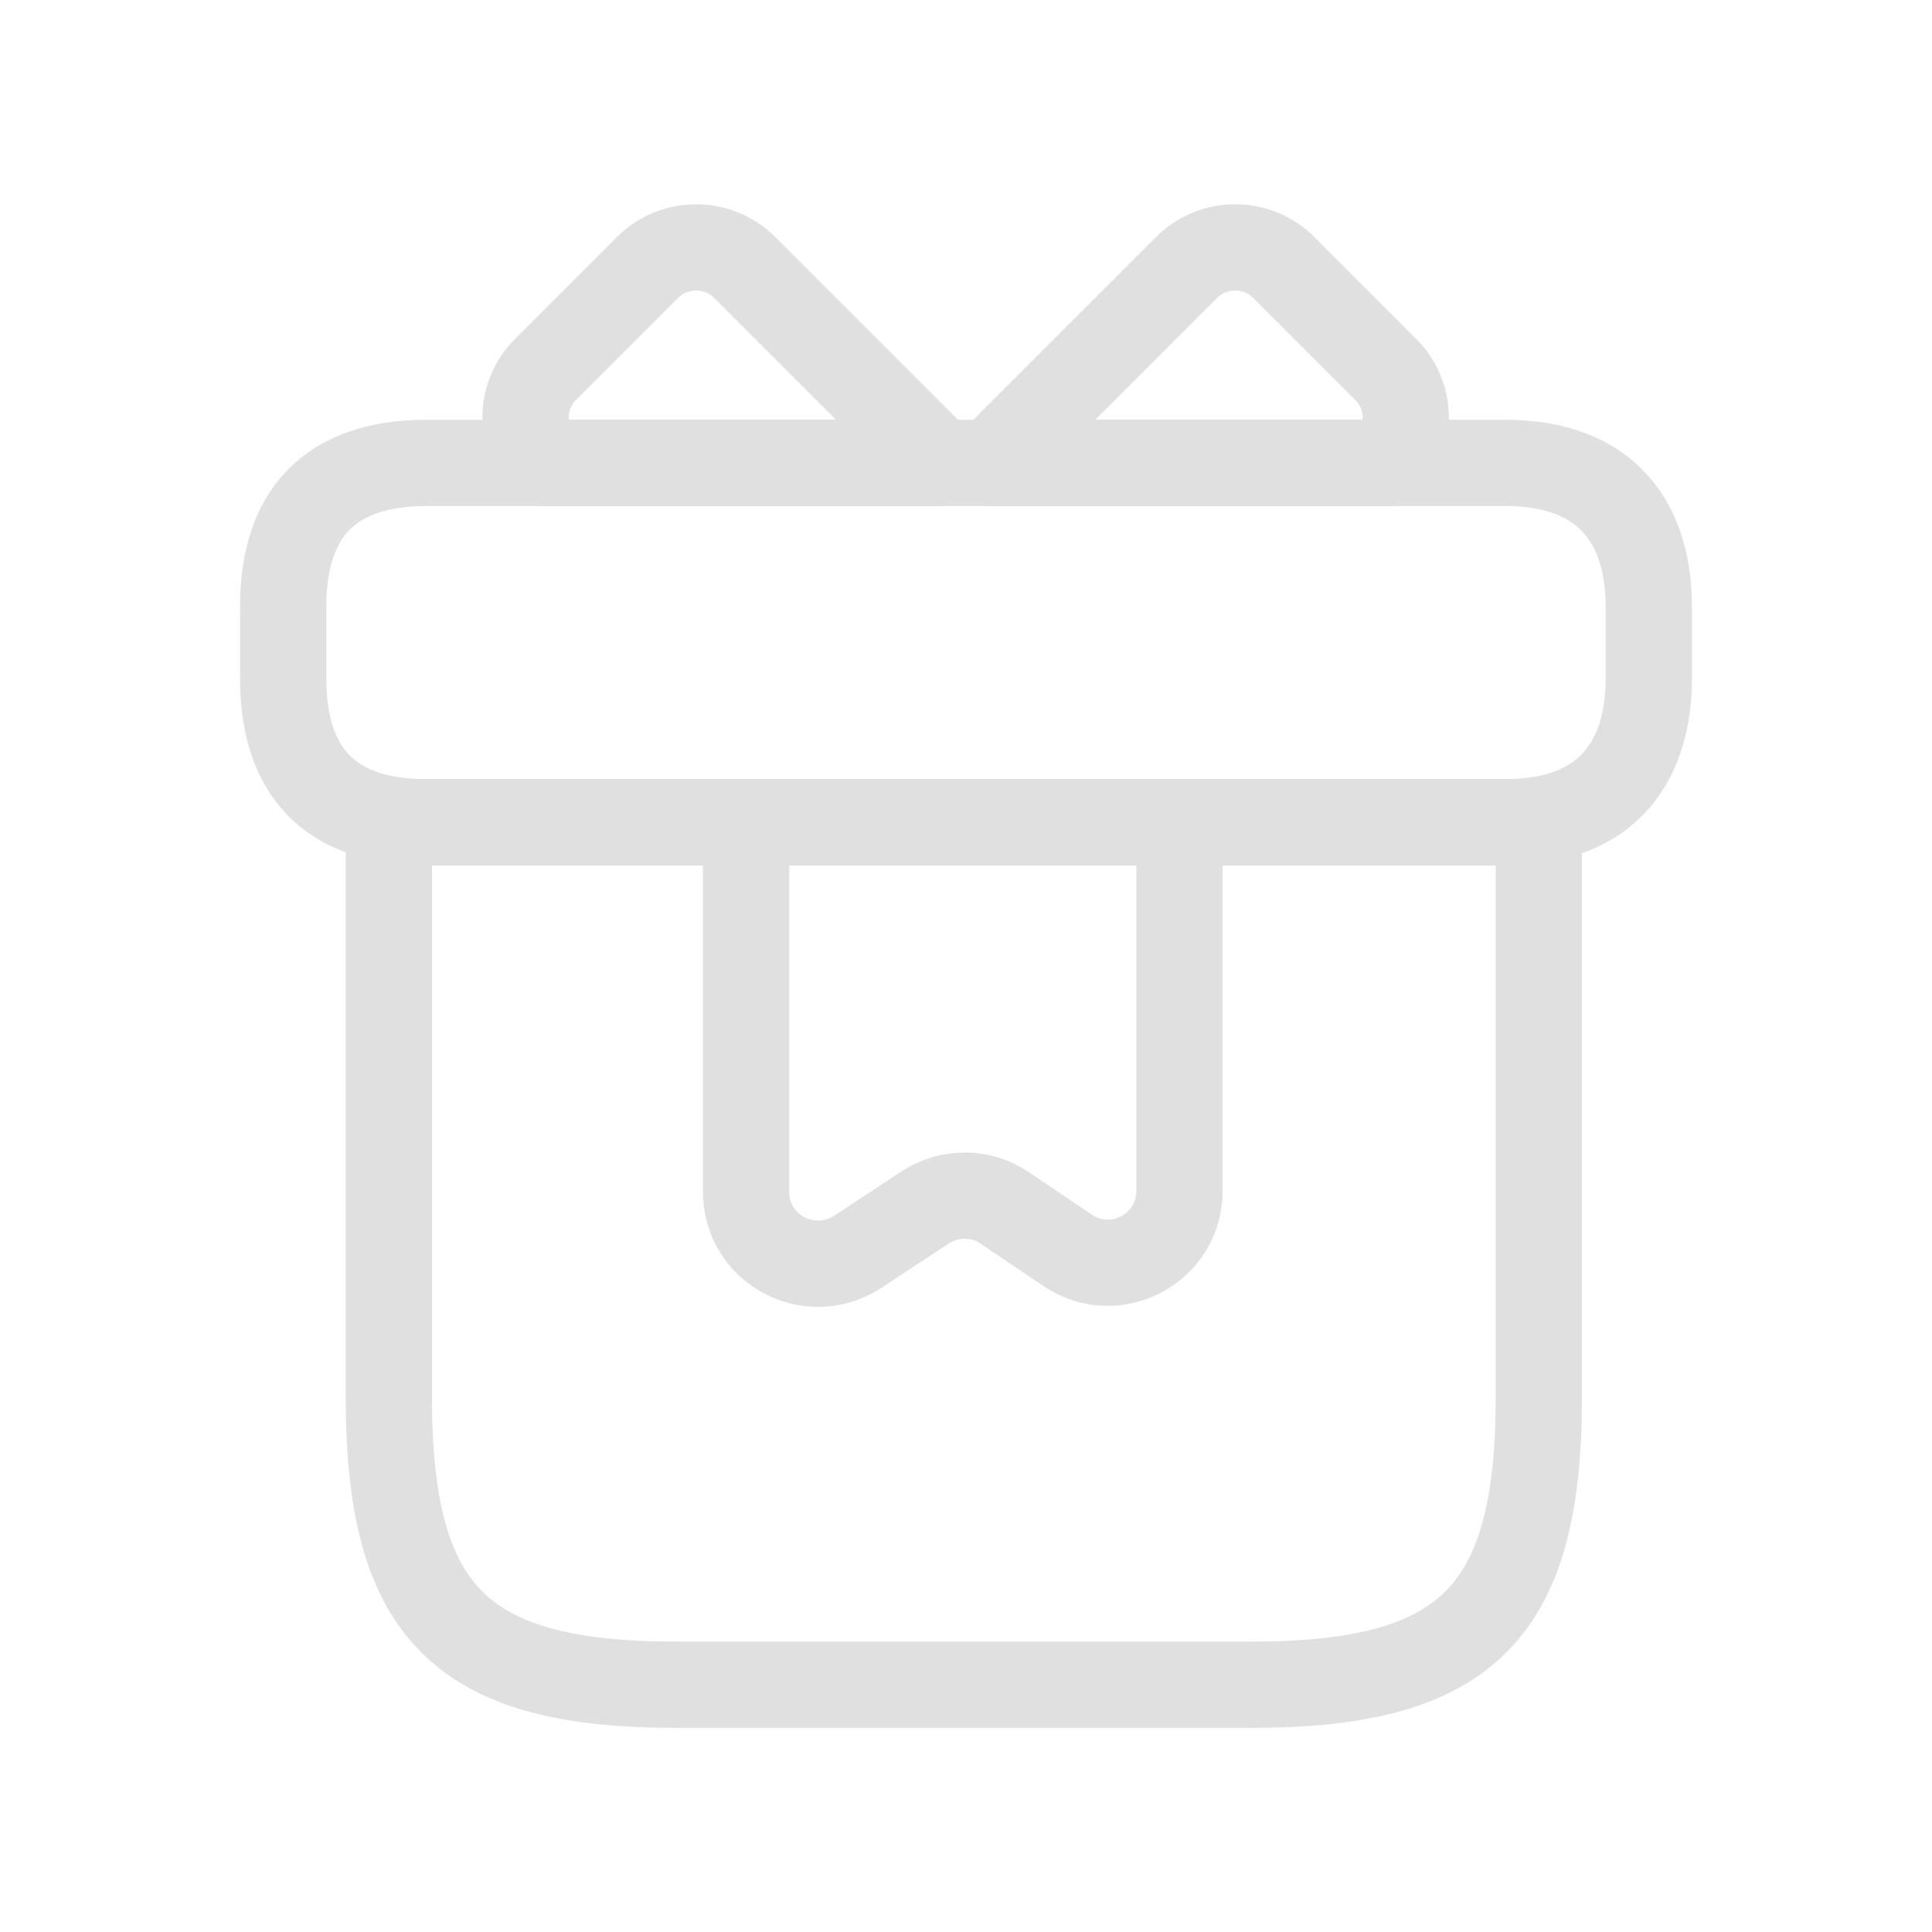
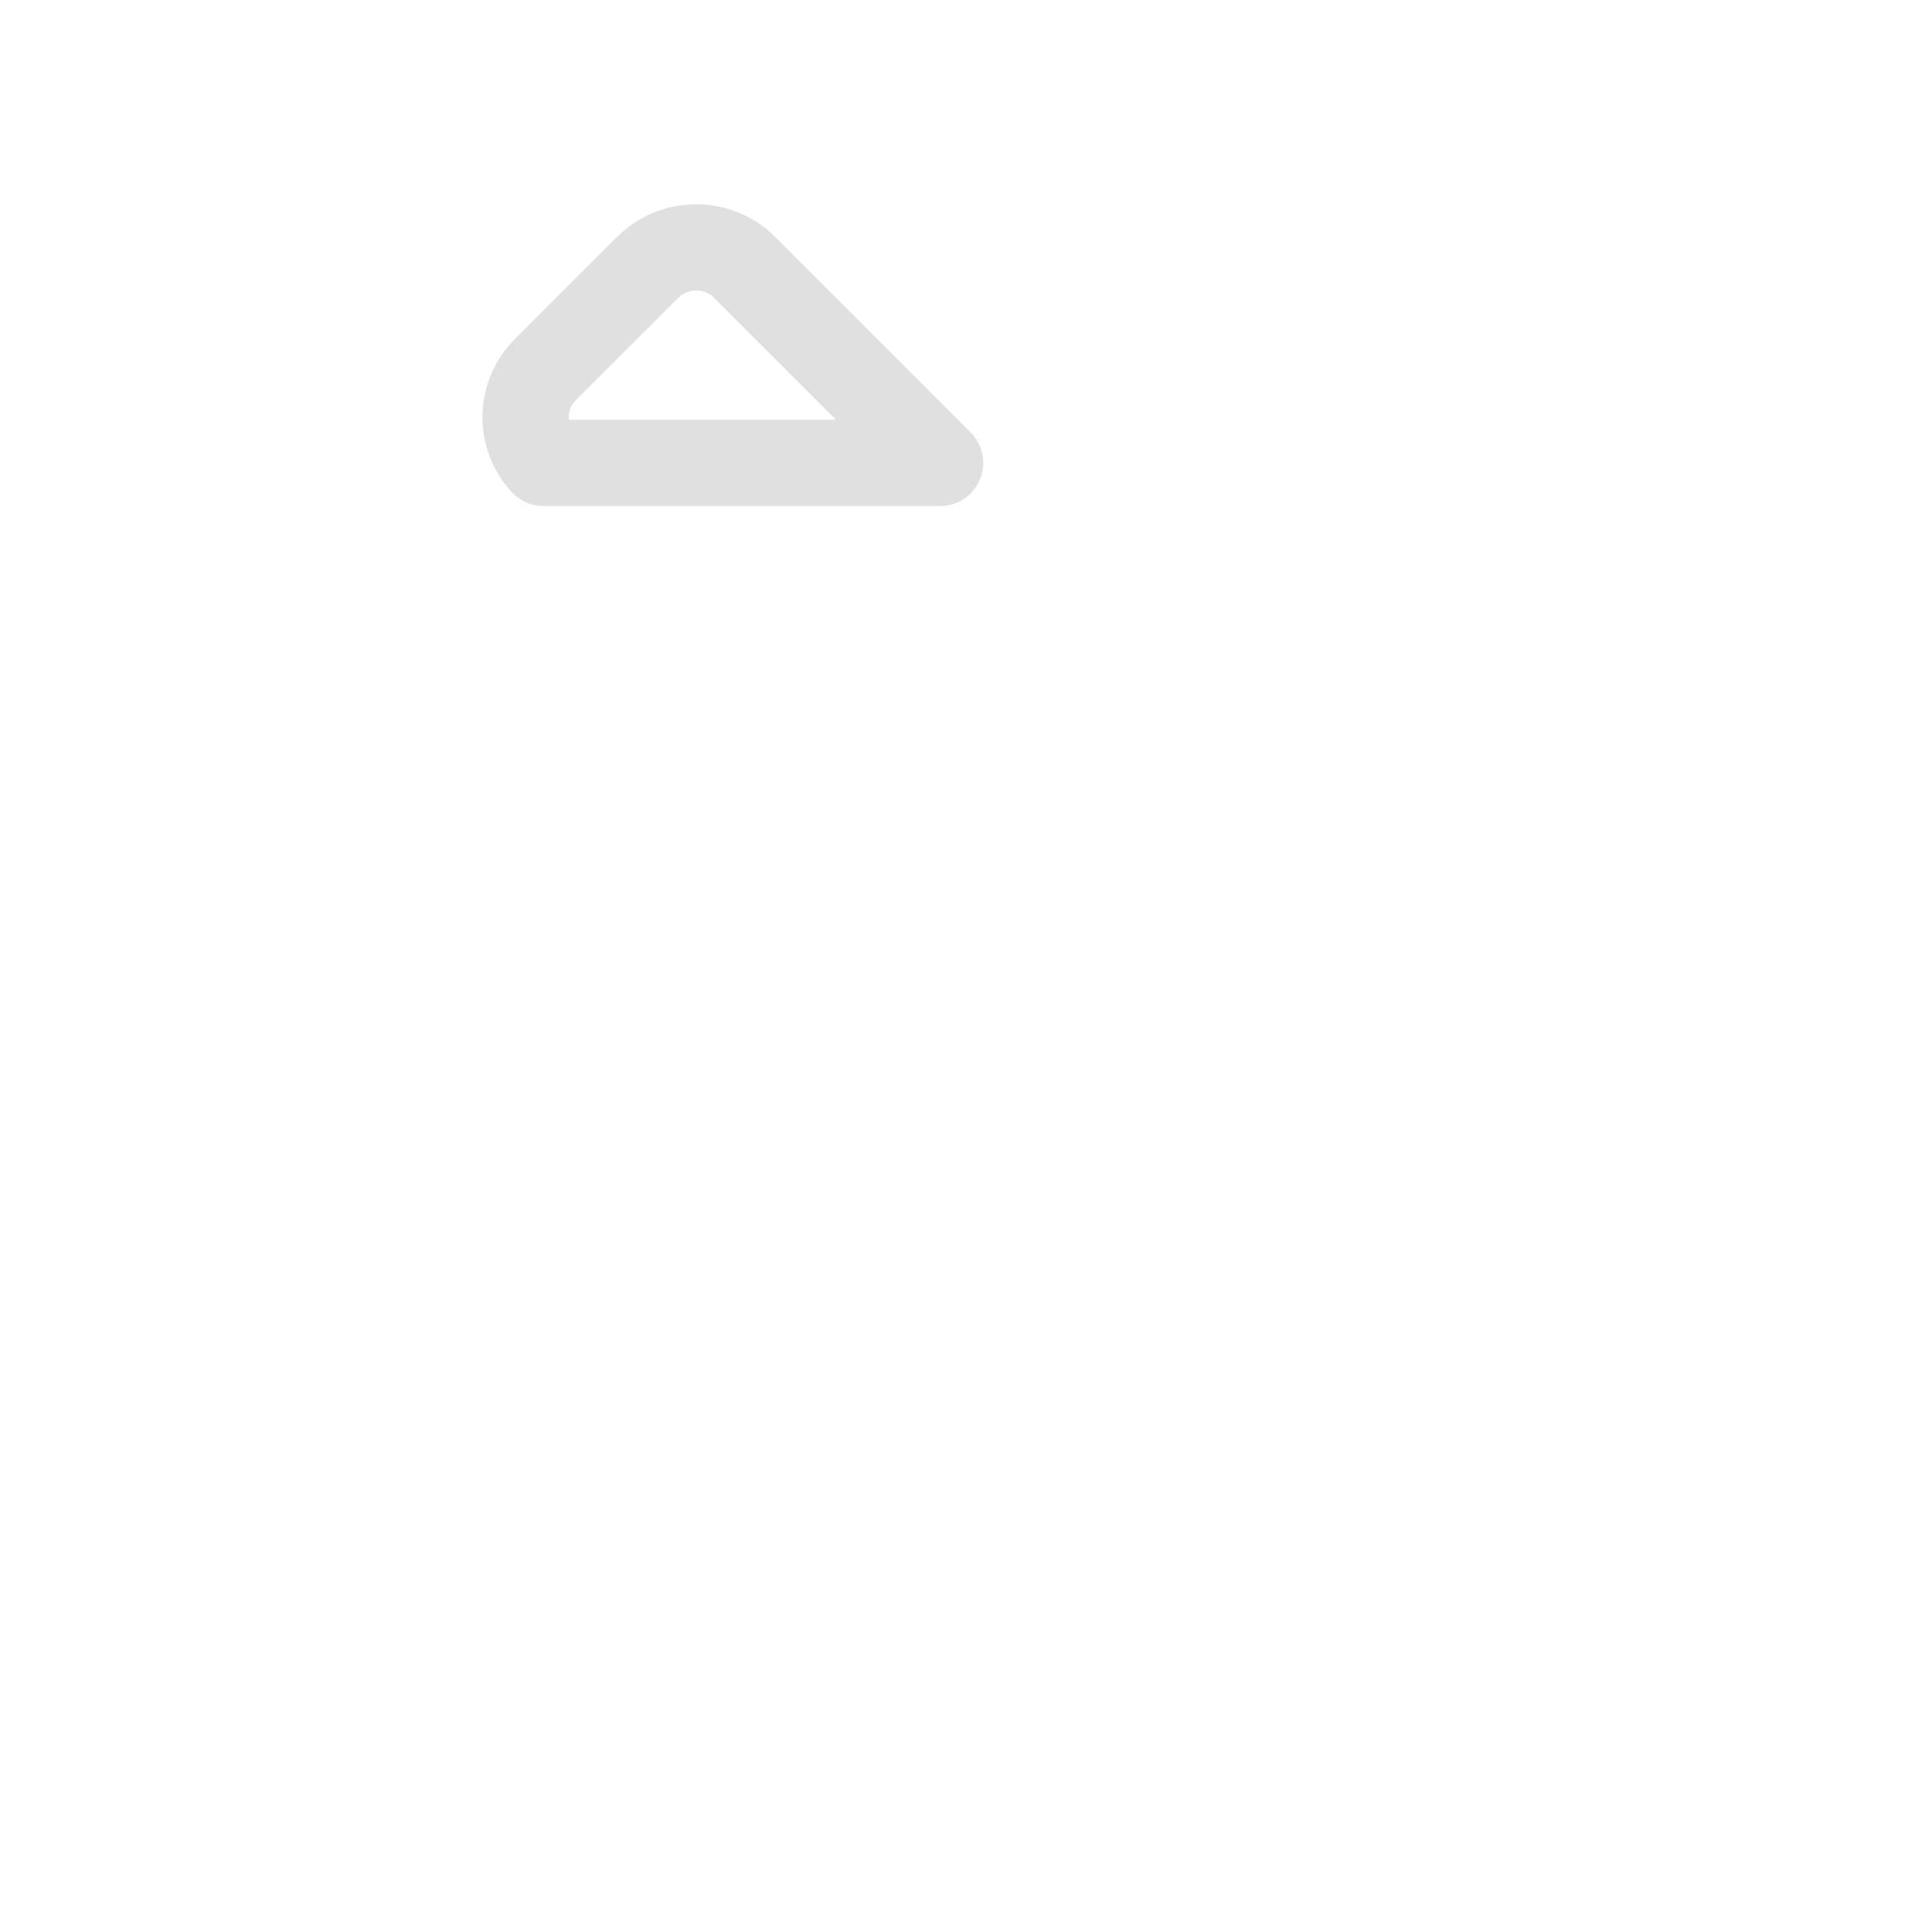
<svg xmlns="http://www.w3.org/2000/svg" width="56" height="56" viewBox="0 0 56 56" fill="none">
-   <path d="M44.604 23.833H11.271V40.5C11.271 46.75 13.354 48.833 19.604 48.833H36.27C42.52 48.833 44.604 46.75 44.604 40.5V23.833Z" stroke="#E0E0E0" stroke-width="2.5" stroke-miterlimit="10" stroke-linecap="round" stroke-linejoin="round" />
-   <path d="M47.791 17.584V19.667C47.791 21.959 46.687 23.834 43.625 23.834H12.375C9.187 23.834 8.208 21.959 8.208 19.667V17.584C8.208 15.292 9.187 13.417 12.375 13.417H43.625C46.687 13.417 47.791 15.292 47.791 17.584Z" stroke="#E0E0E0" stroke-width="2.5" stroke-miterlimit="10" stroke-linecap="round" stroke-linejoin="round" />
  <path d="M27.25 13.417H15.75C15.042 12.646 15.062 11.458 15.812 10.708L18.771 7.75C19.542 6.979 20.812 6.979 21.583 7.75L27.25 13.417Z" stroke="#E0E0E0" stroke-width="2.5" stroke-miterlimit="10" stroke-linecap="round" stroke-linejoin="round" />
-   <path d="M40.23 13.417H28.73L34.396 7.75C35.167 6.979 36.438 6.979 37.209 7.75L40.167 10.708C40.917 11.458 40.938 12.646 40.23 13.417Z" stroke="#E0E0E0" stroke-width="2.5" stroke-miterlimit="10" stroke-linecap="round" stroke-linejoin="round" />
-   <path d="M21.625 23.833V34.541C21.625 36.208 23.458 37.187 24.854 36.291L26.812 35C27.521 34.541 28.417 34.541 29.104 35L30.958 36.25C32.333 37.166 34.188 36.187 34.188 34.52V23.833H21.625Z" stroke="#E0E0E0" stroke-width="2.5" stroke-miterlimit="10" stroke-linecap="round" stroke-linejoin="round" />
</svg>